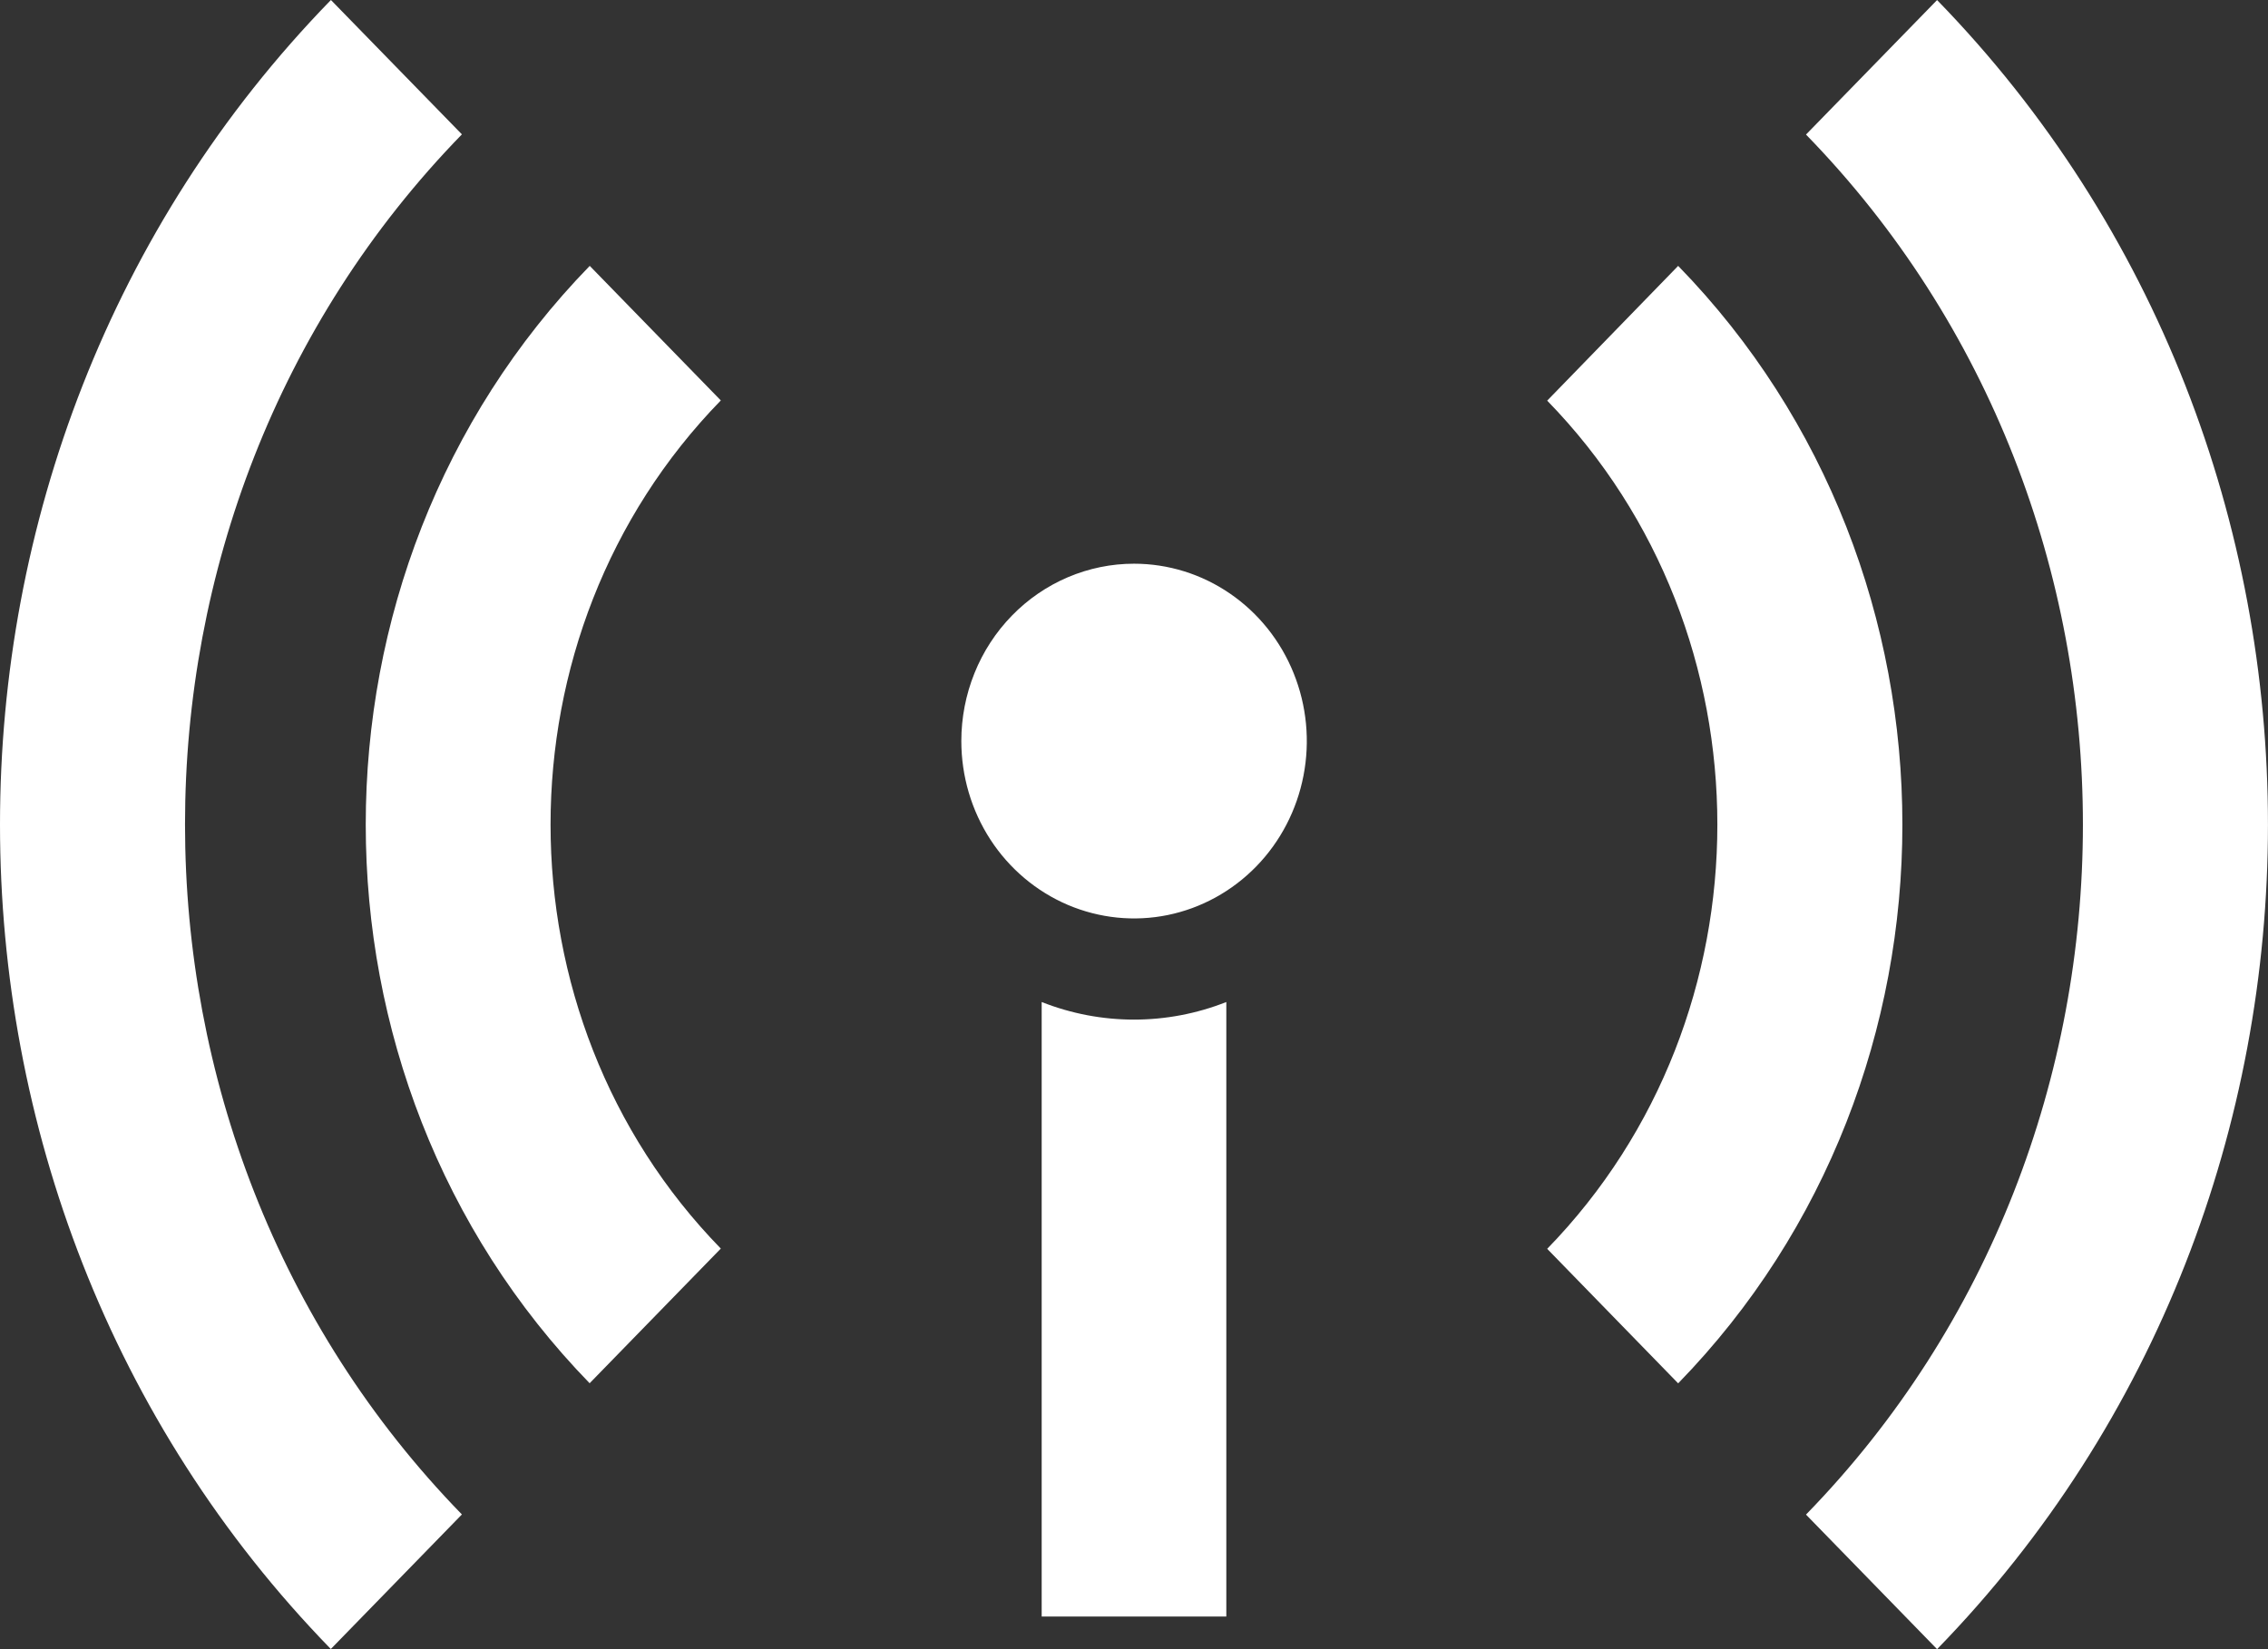
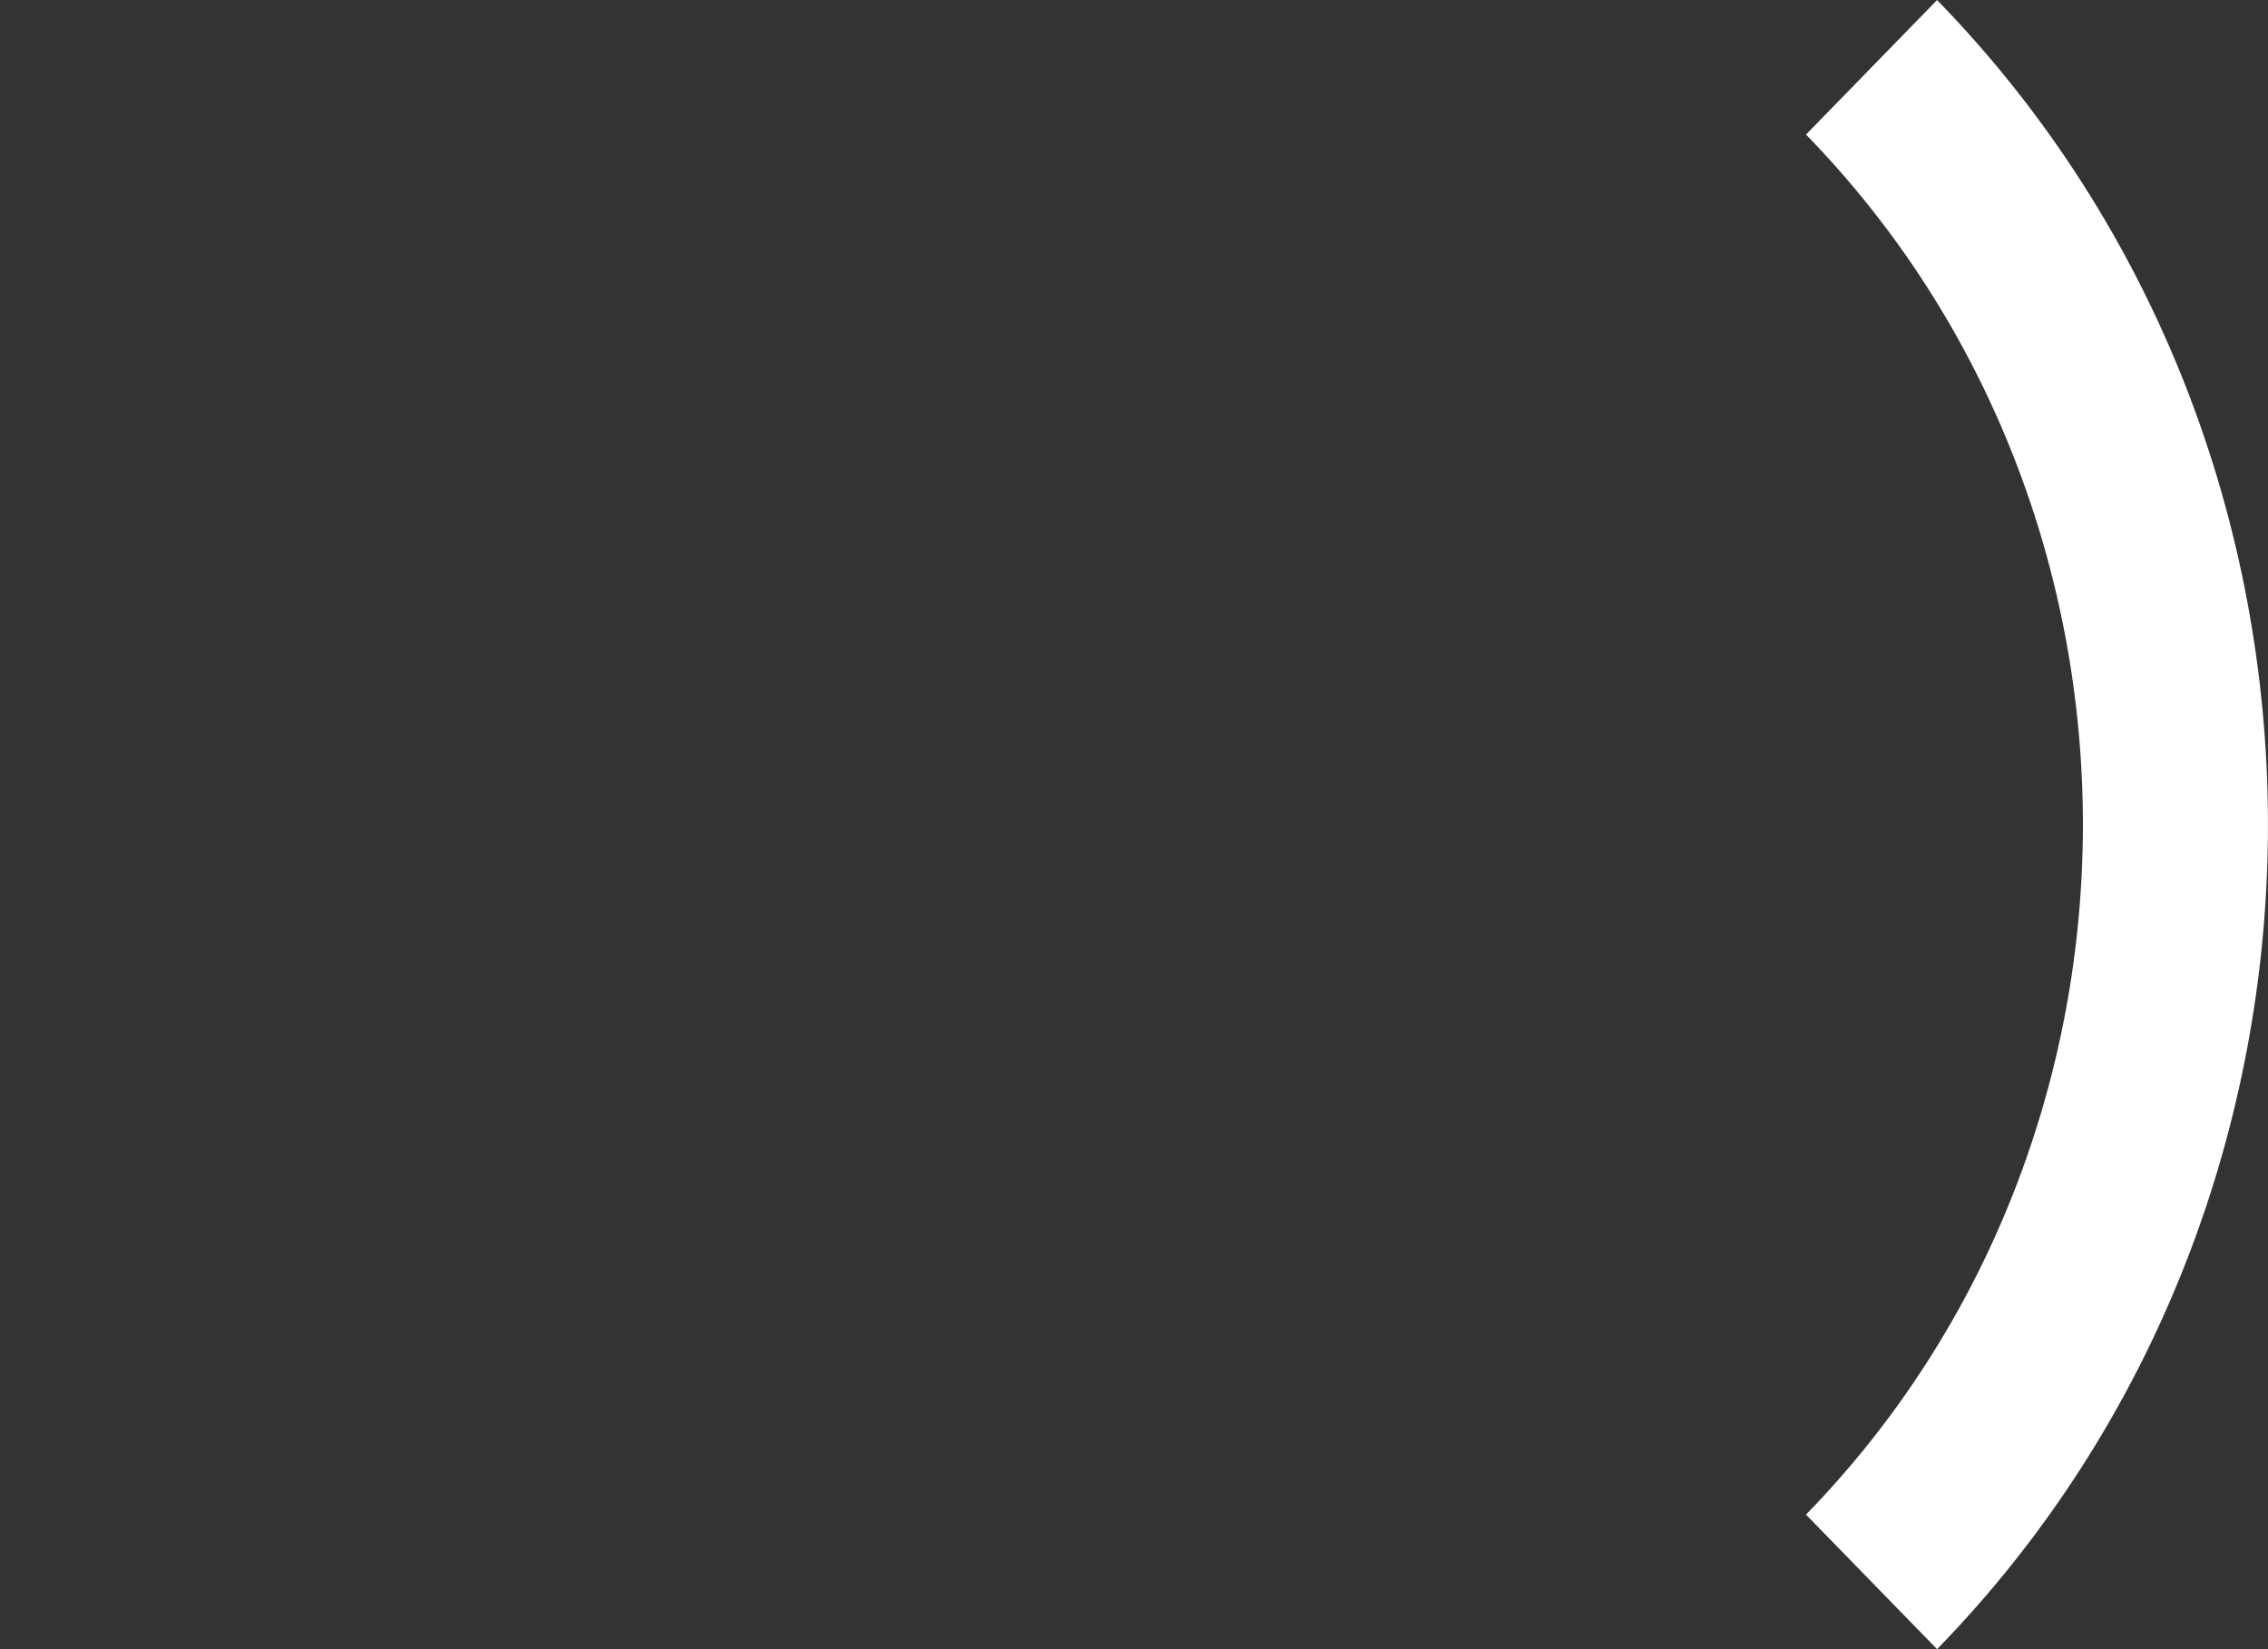
<svg xmlns="http://www.w3.org/2000/svg" width="44" height="32" viewBox="0 0 44 32" fill="none">
  <rect x="0" y="0" width="44" height="32" fill="#333333" stroke="none" />
  <path fill-rule="evenodd" clip-rule="evenodd" d="M37.58 0.001C46.139 8.791 46.139 23.21 37.58 32L35.037 29.389C42.2 22.035 42.2 9.965 35.037 2.611L37.58 0.001Z" fill="white" />
-   <path fill-rule="evenodd" clip-rule="evenodd" d="M32.557 5.159C38.357 11.115 38.357 20.886 32.557 26.842L30.016 24.232C34.418 19.71 34.418 12.289 30.016 7.774L32.557 5.159Z" fill="white" />
-   <path fill-rule="evenodd" clip-rule="evenodd" d="M11.441 26.842C5.647 20.885 5.647 11.116 11.441 5.159L13.984 7.77C9.58 12.29 9.58 19.711 13.984 24.227L11.441 26.838V26.842Z" fill="white" />
-   <path fill-rule="evenodd" clip-rule="evenodd" d="M6.42 31.999C-2.14 23.209 -2.14 8.79 6.42 0L8.961 2.607C1.799 9.962 1.799 22.03 8.961 29.386L6.42 31.995V31.999Z" fill="white" />
-   <path fill-rule="evenodd" clip-rule="evenodd" d="M22 10.938C22.663 10.938 23.311 11.139 23.863 11.518C24.414 11.896 24.844 12.433 25.097 13.062C25.351 13.691 25.418 14.383 25.288 15.051C25.159 15.718 24.84 16.332 24.371 16.813C23.902 17.294 23.305 17.622 22.655 17.755C22.005 17.888 21.331 17.819 20.718 17.559C20.106 17.298 19.582 16.857 19.214 16.291C18.846 15.725 18.65 15.059 18.65 14.378C18.65 13.927 18.737 13.479 18.905 13.062C19.073 12.644 19.32 12.265 19.631 11.946C19.942 11.626 20.312 11.373 20.718 11.2C21.125 11.027 21.56 10.938 22 10.938Z" fill="white" />
-   <path fill-rule="evenodd" clip-rule="evenodd" d="M23.791 19.443V31.367H20.209V19.443C21.362 19.898 22.639 19.898 23.791 19.443Z" fill="white" />
</svg>